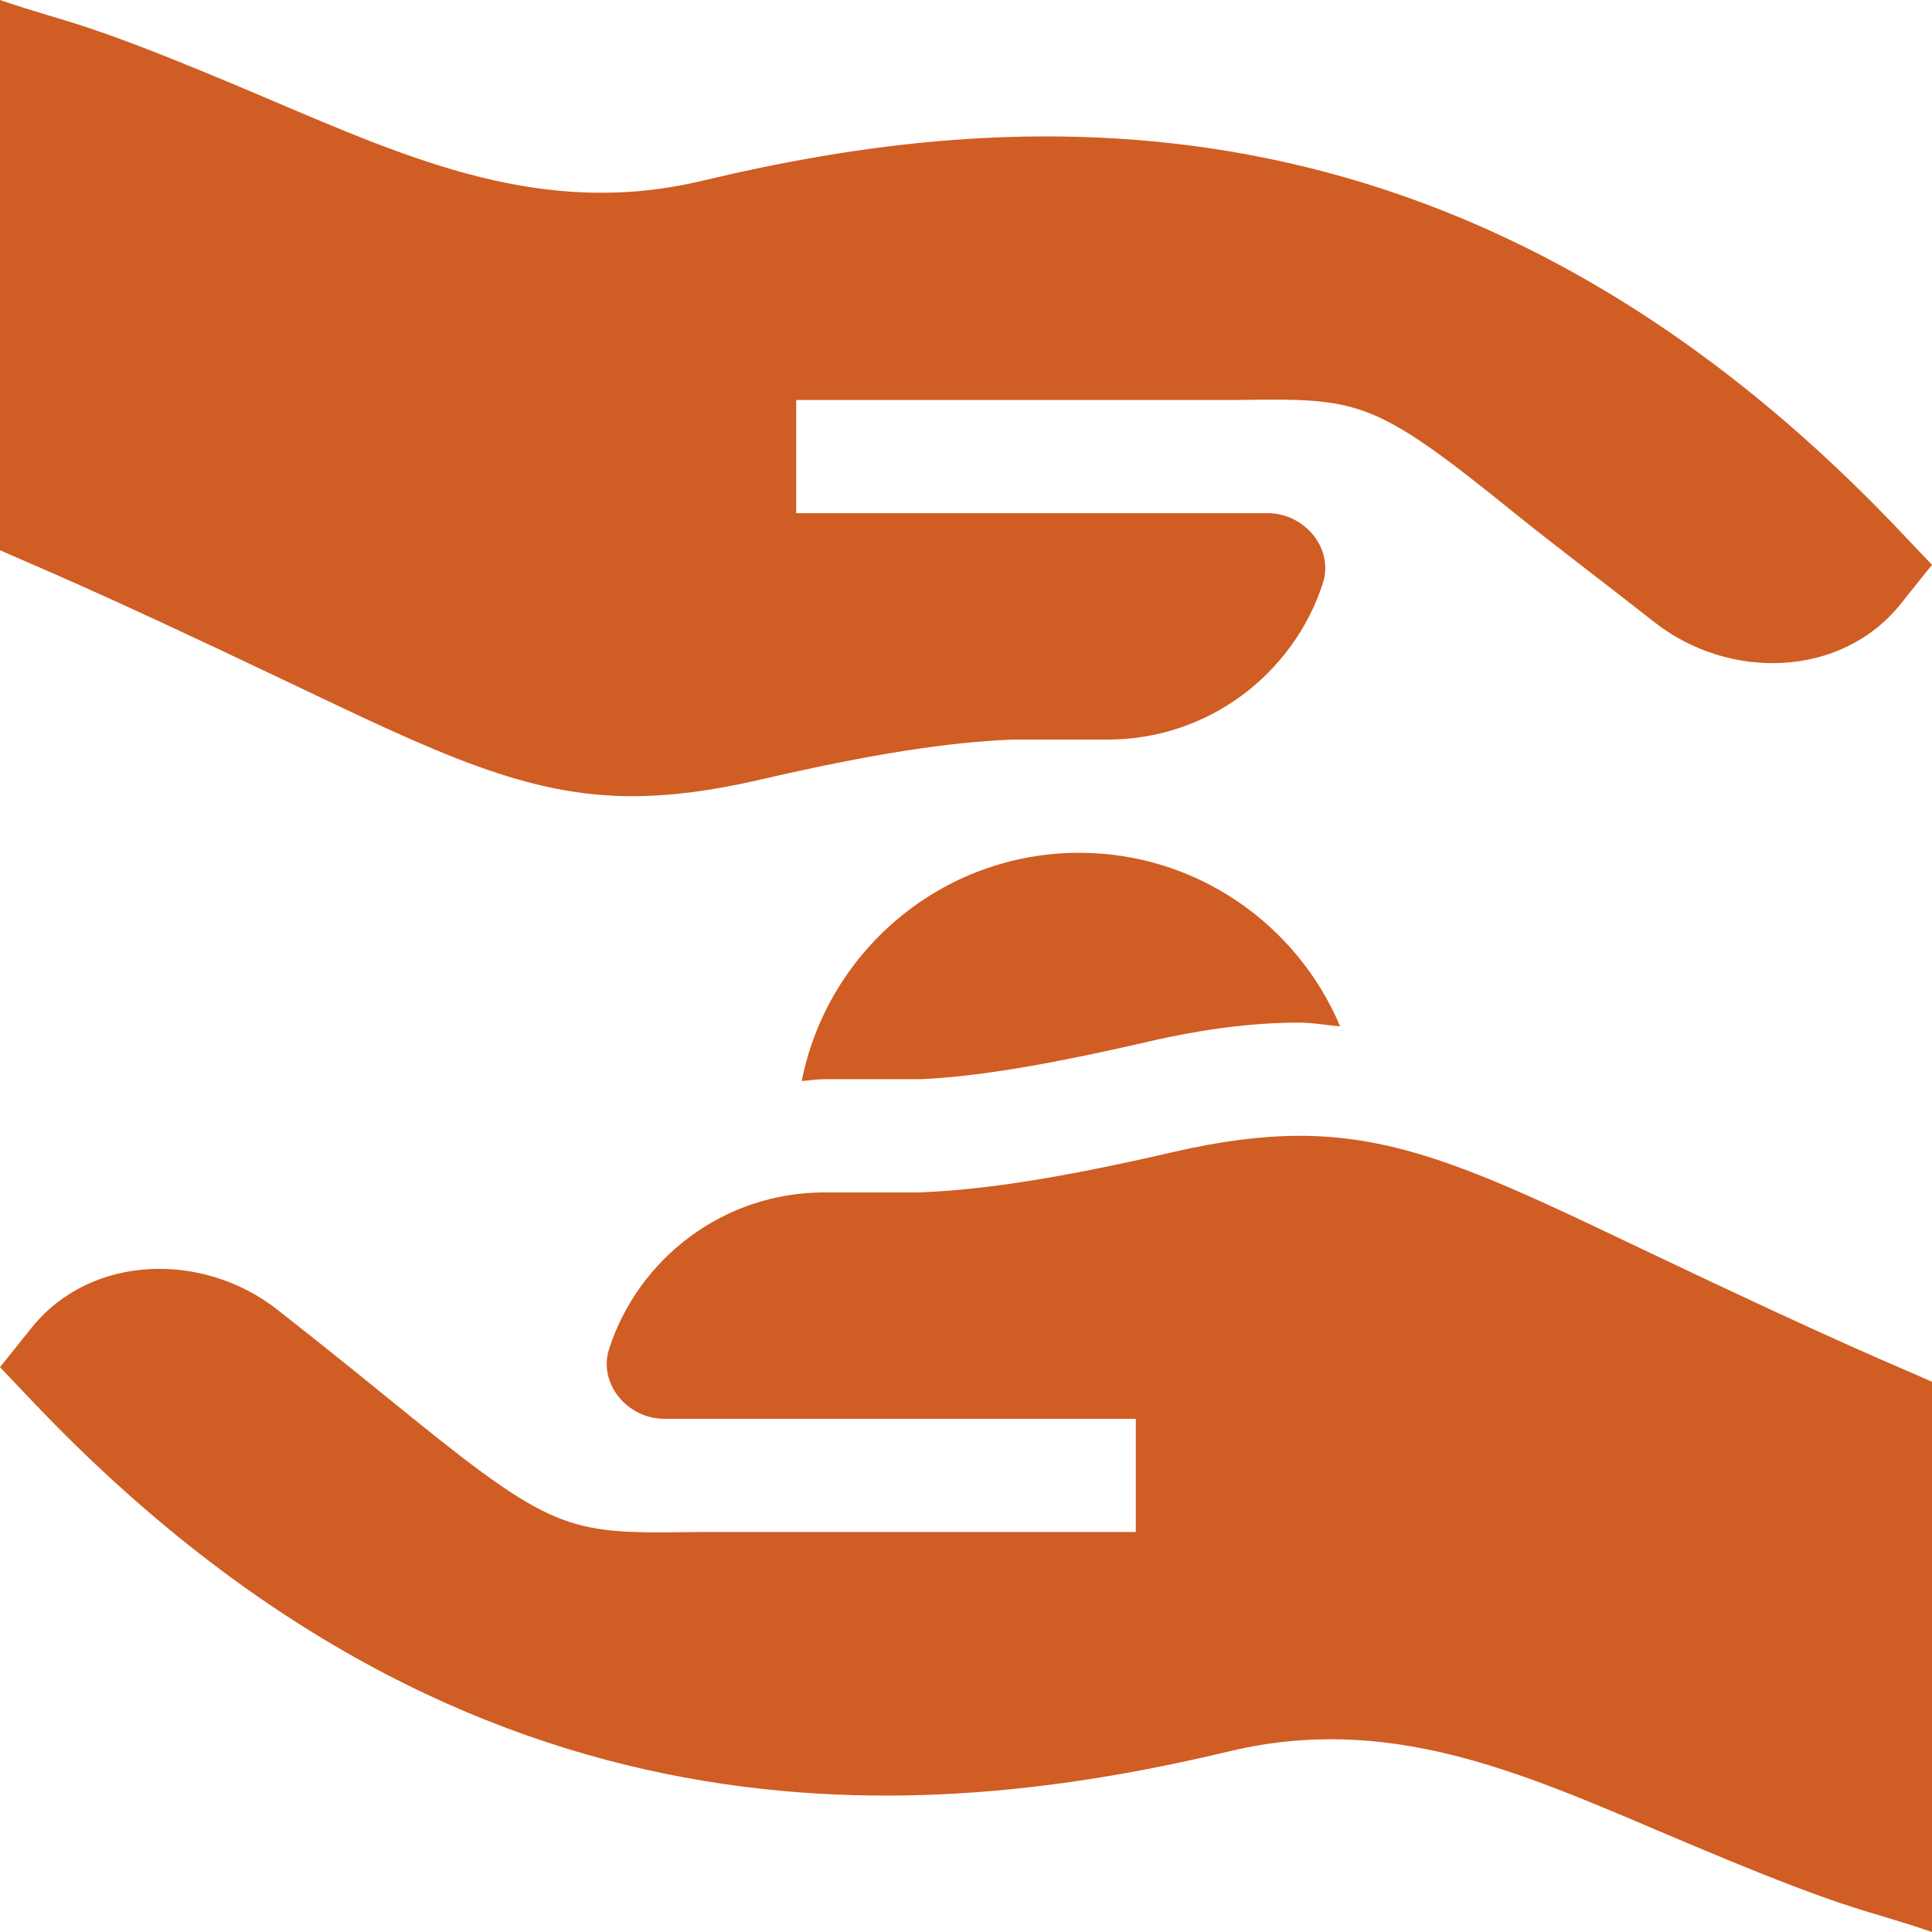
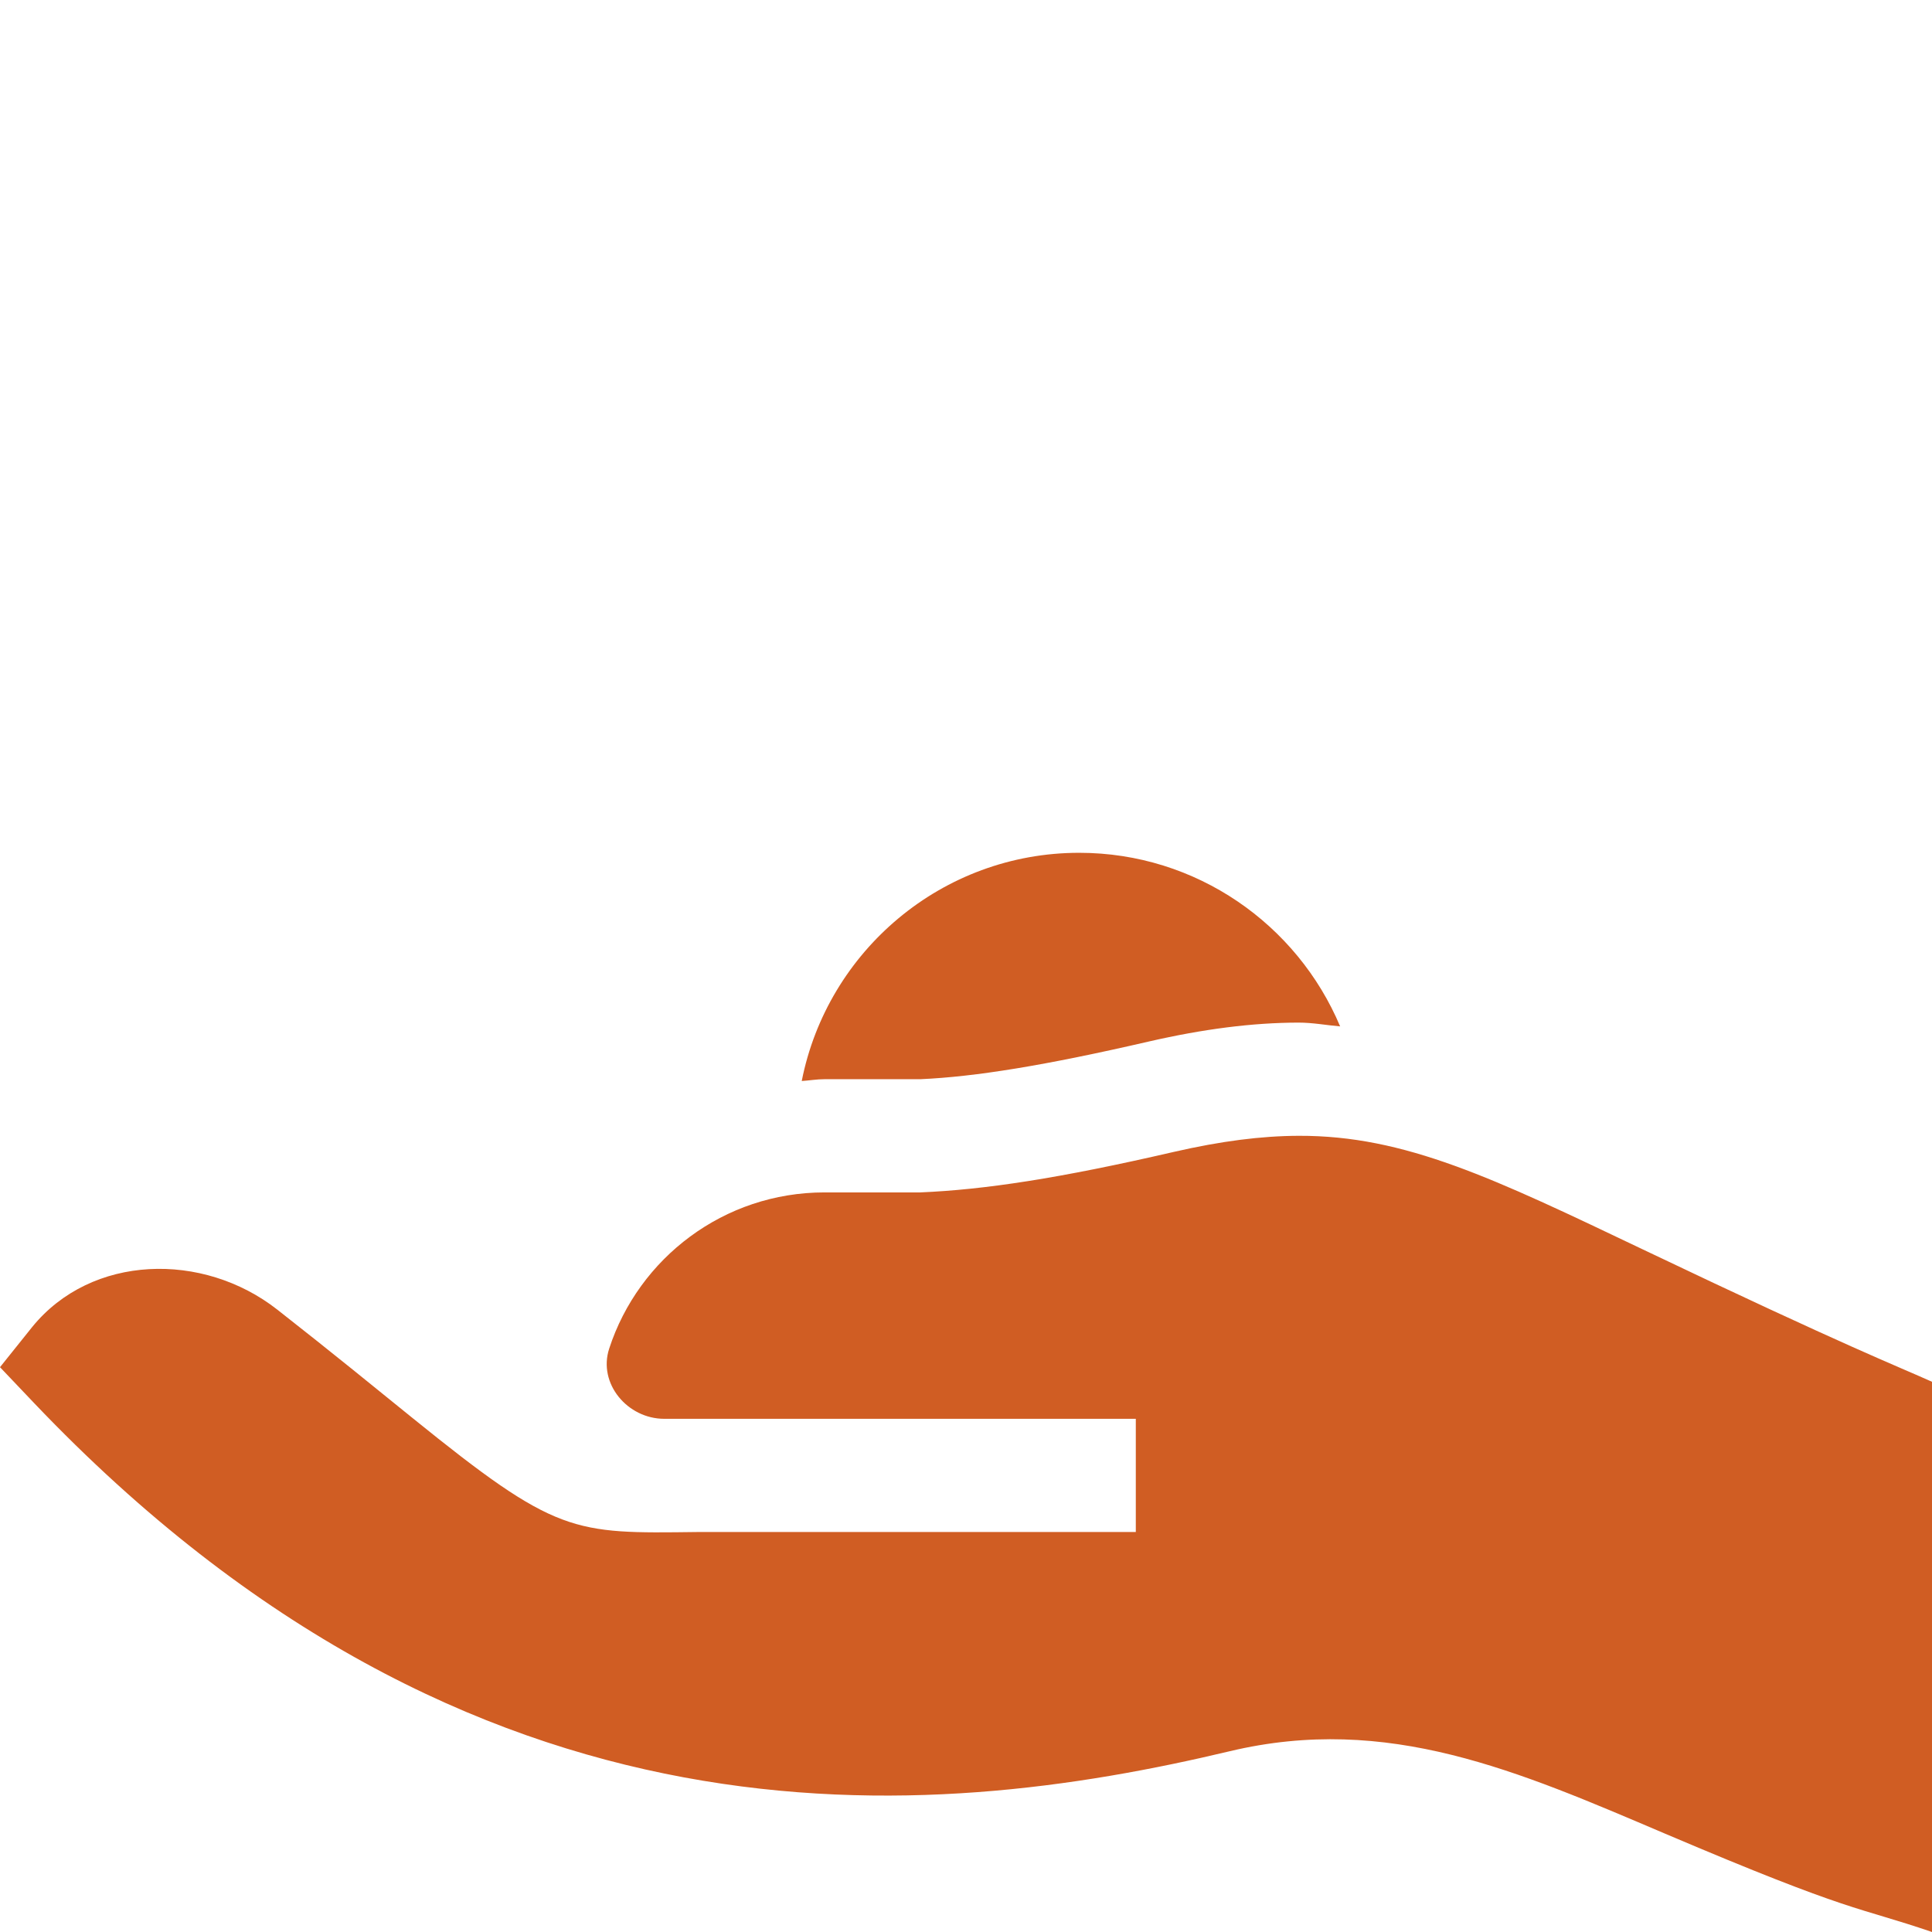
<svg xmlns="http://www.w3.org/2000/svg" width="512" height="512" viewBox="0 0 512 512" id="Capa_1" overflow="hidden">
  <g>
    <path d="M243.886 286C258.461 285.355 276.933 282.367 304.399 276.024 318.989 272.67 331.953 271.029 344.082 271 347.962 271 351.457 271.694 355.149 272.002 343.784 245.008 317.075 226 286 226 249.621 226 219.256 252.06 212.469 286.48 214.487 286.345 216.455 286 218.5 286Z" fill="#D05D23" />
    <path d="M344.174 301C334.215 301.033 323.544 302.41 311.151 305.248 280.589 312.316 260.881 315.275 243.88 316L218.5 316C191.854 316 169.267 333.368 161.439 357.402 158.423 366.66 166.293 376 176.031 376L301 376 301 406 184.794 406C151.725 406.408 147.614 406.773 109.351 375.81 100.031 368.272 88.515 358.84 73.47 347.051 53.817 331.656 24.229 332.32 8.5 351.707 8.395 351.836-7.10543e-14 362.318-7.10543e-14 362.318L9.023 371.81C125.639 494.286 246.024 483.138 325.887 464.095 367.825 454.105 402.37 469.387 441.262 485.94 491.479 507.307 491.8 505.099 512 512L512 366.186C502.887 362.068 490.194 357.256 435.447 331.147 395.849 312.266 372.371 300.907 344.174 301Z" fill="#D05D23" />
-     <path d="M186.112 47.904C144.174 57.894 109.629 42.612 70.737 26.059 20.521 4.693 20.2 6.901 0 3.55271e-15L0 145.814C9.113 149.932 21.806 154.744 76.553 180.853 116.151 199.731 139.629 211.093 167.826 210.999 177.785 210.966 188.456 209.587 200.849 206.751 231.411 199.683 251.119 196.724 268.12 195.999L293.5 195.999C320.146 195.999 342.733 178.63 350.561 154.597 353.577 145.339 345.707 135.999 335.969 135.999L211 135.999 211 105.999 327.206 105.999C360.275 105.591 363.386 105.226 401.649 136.189 410.969 143.727 423.485 153.159 438.53 164.948 458.183 180.344 487.771 179.679 503.499 160.292 503.603 160.164 511.999 149.681 511.999 149.681L502.976 140.189C386.36 17.714 265.976 28.861 186.112 47.904Z" fill="#D05D23" />
  </g>
</svg>